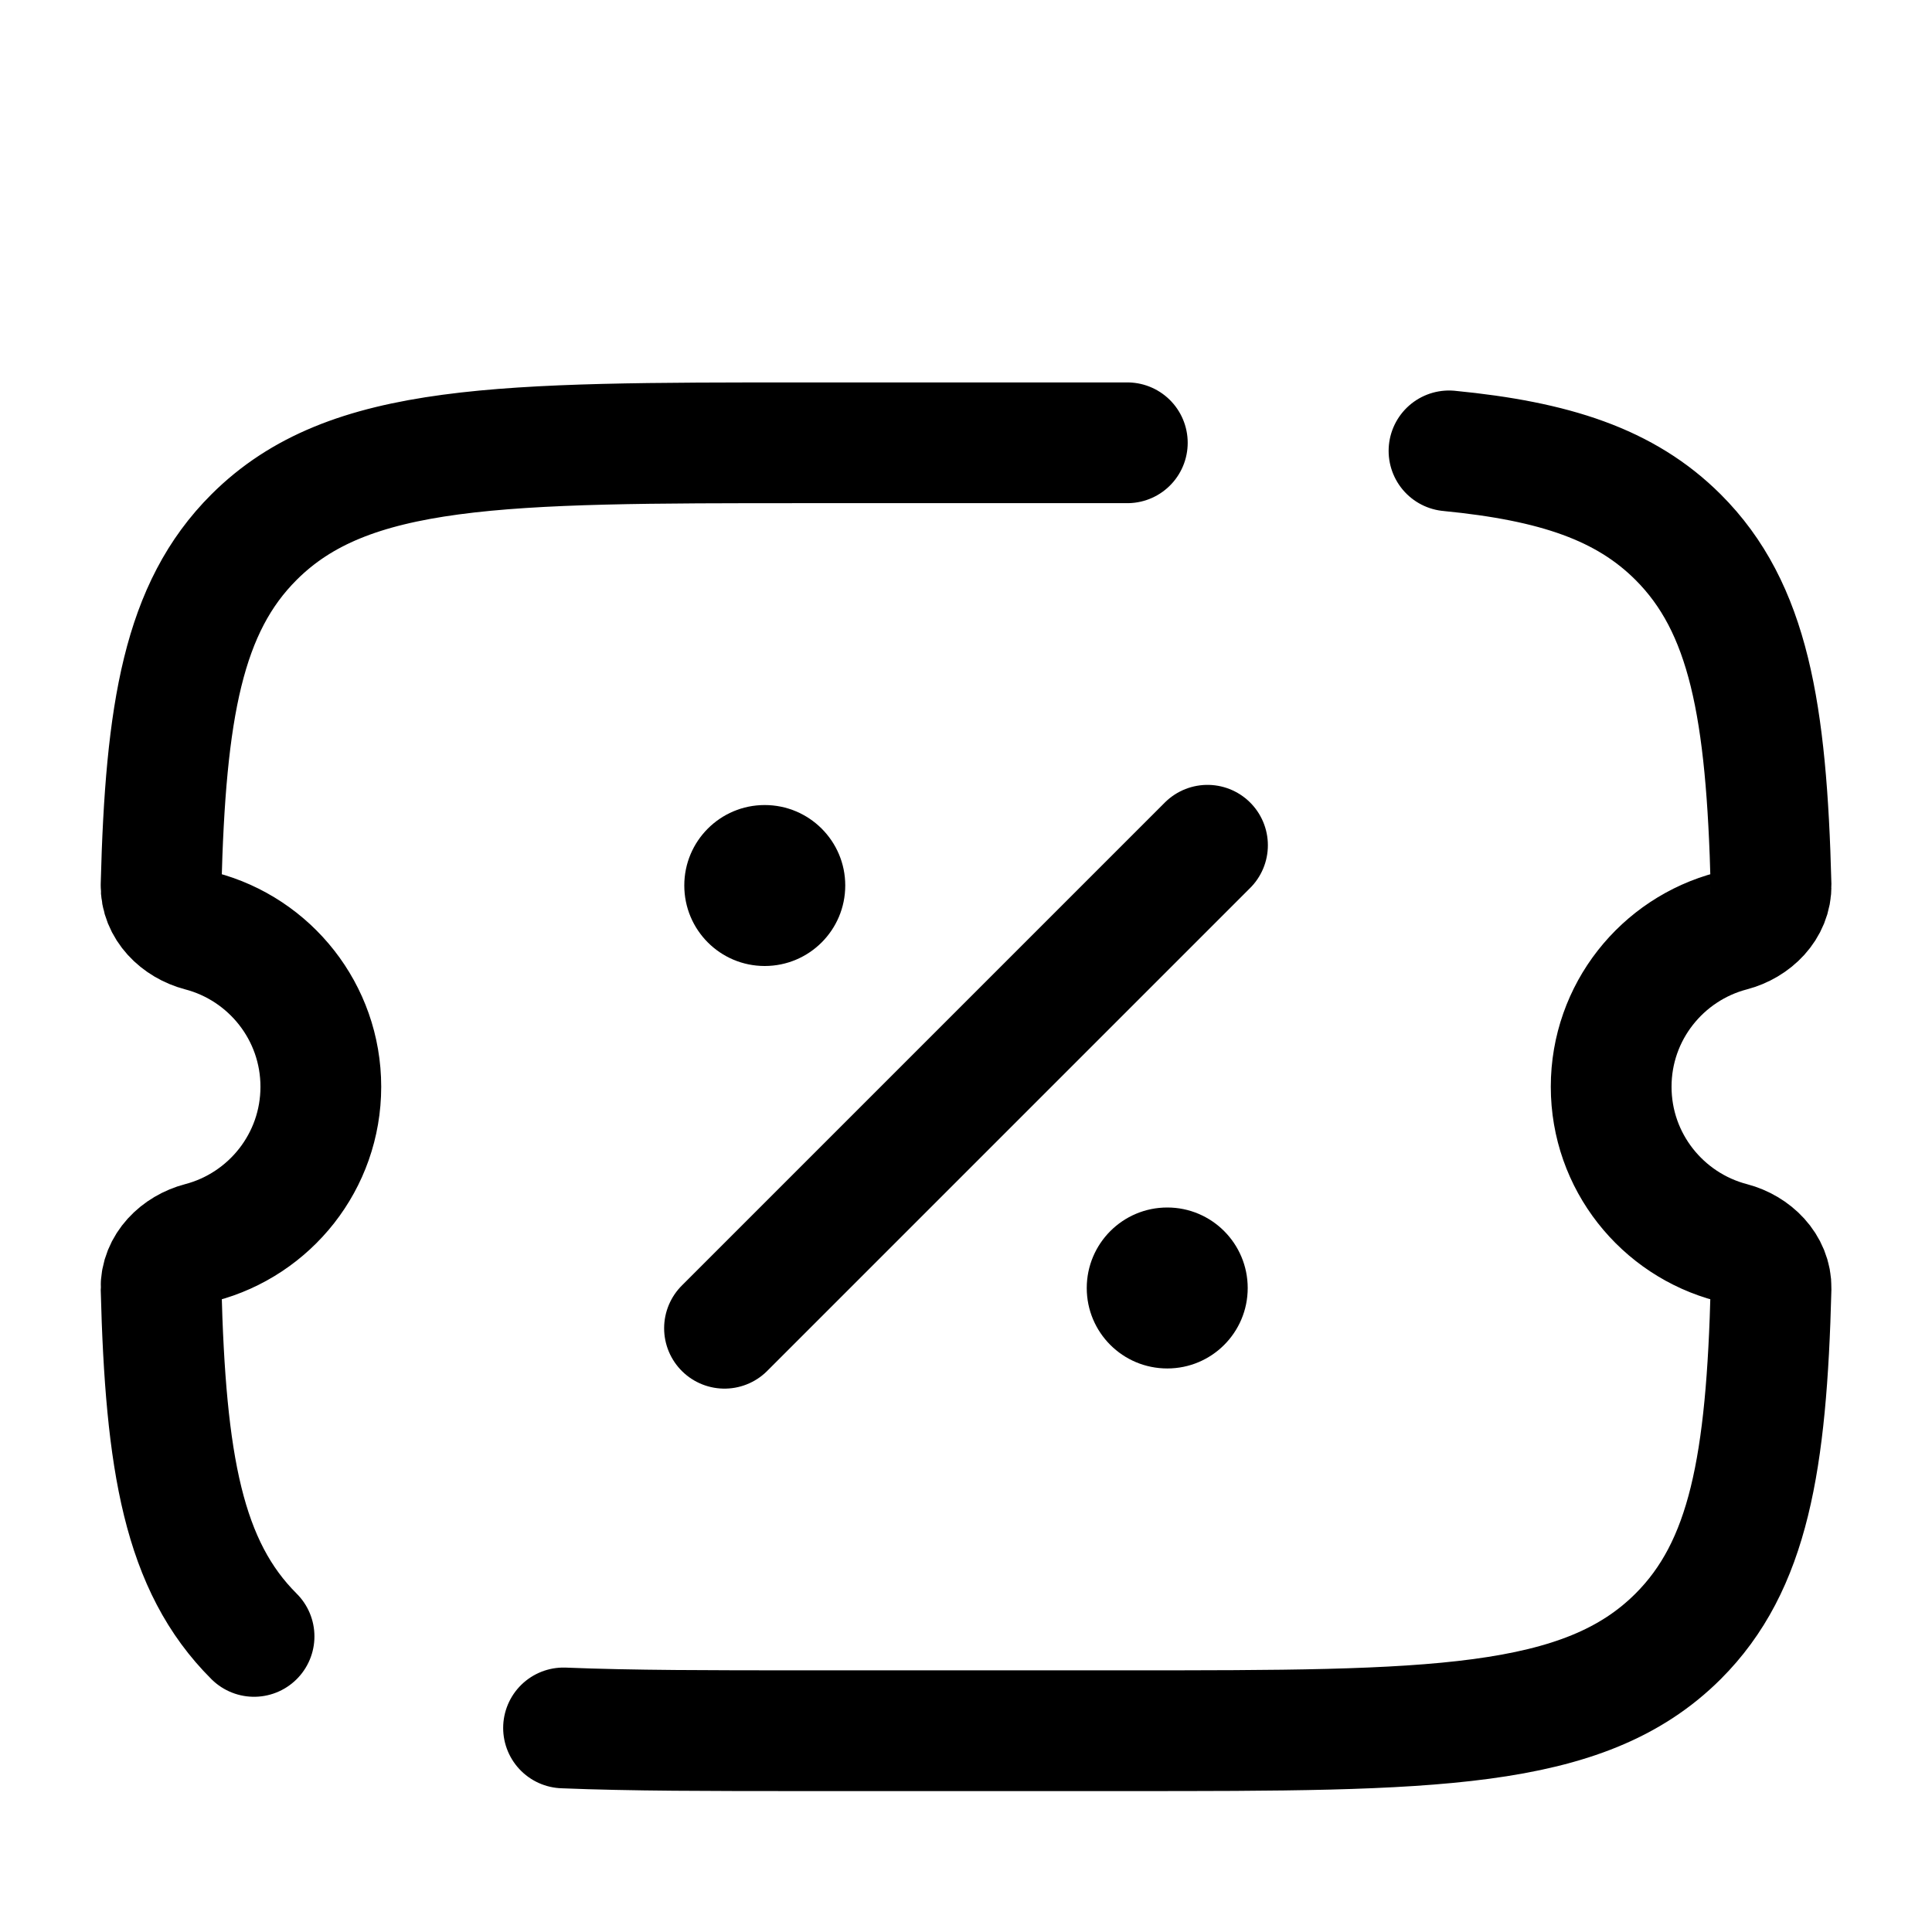
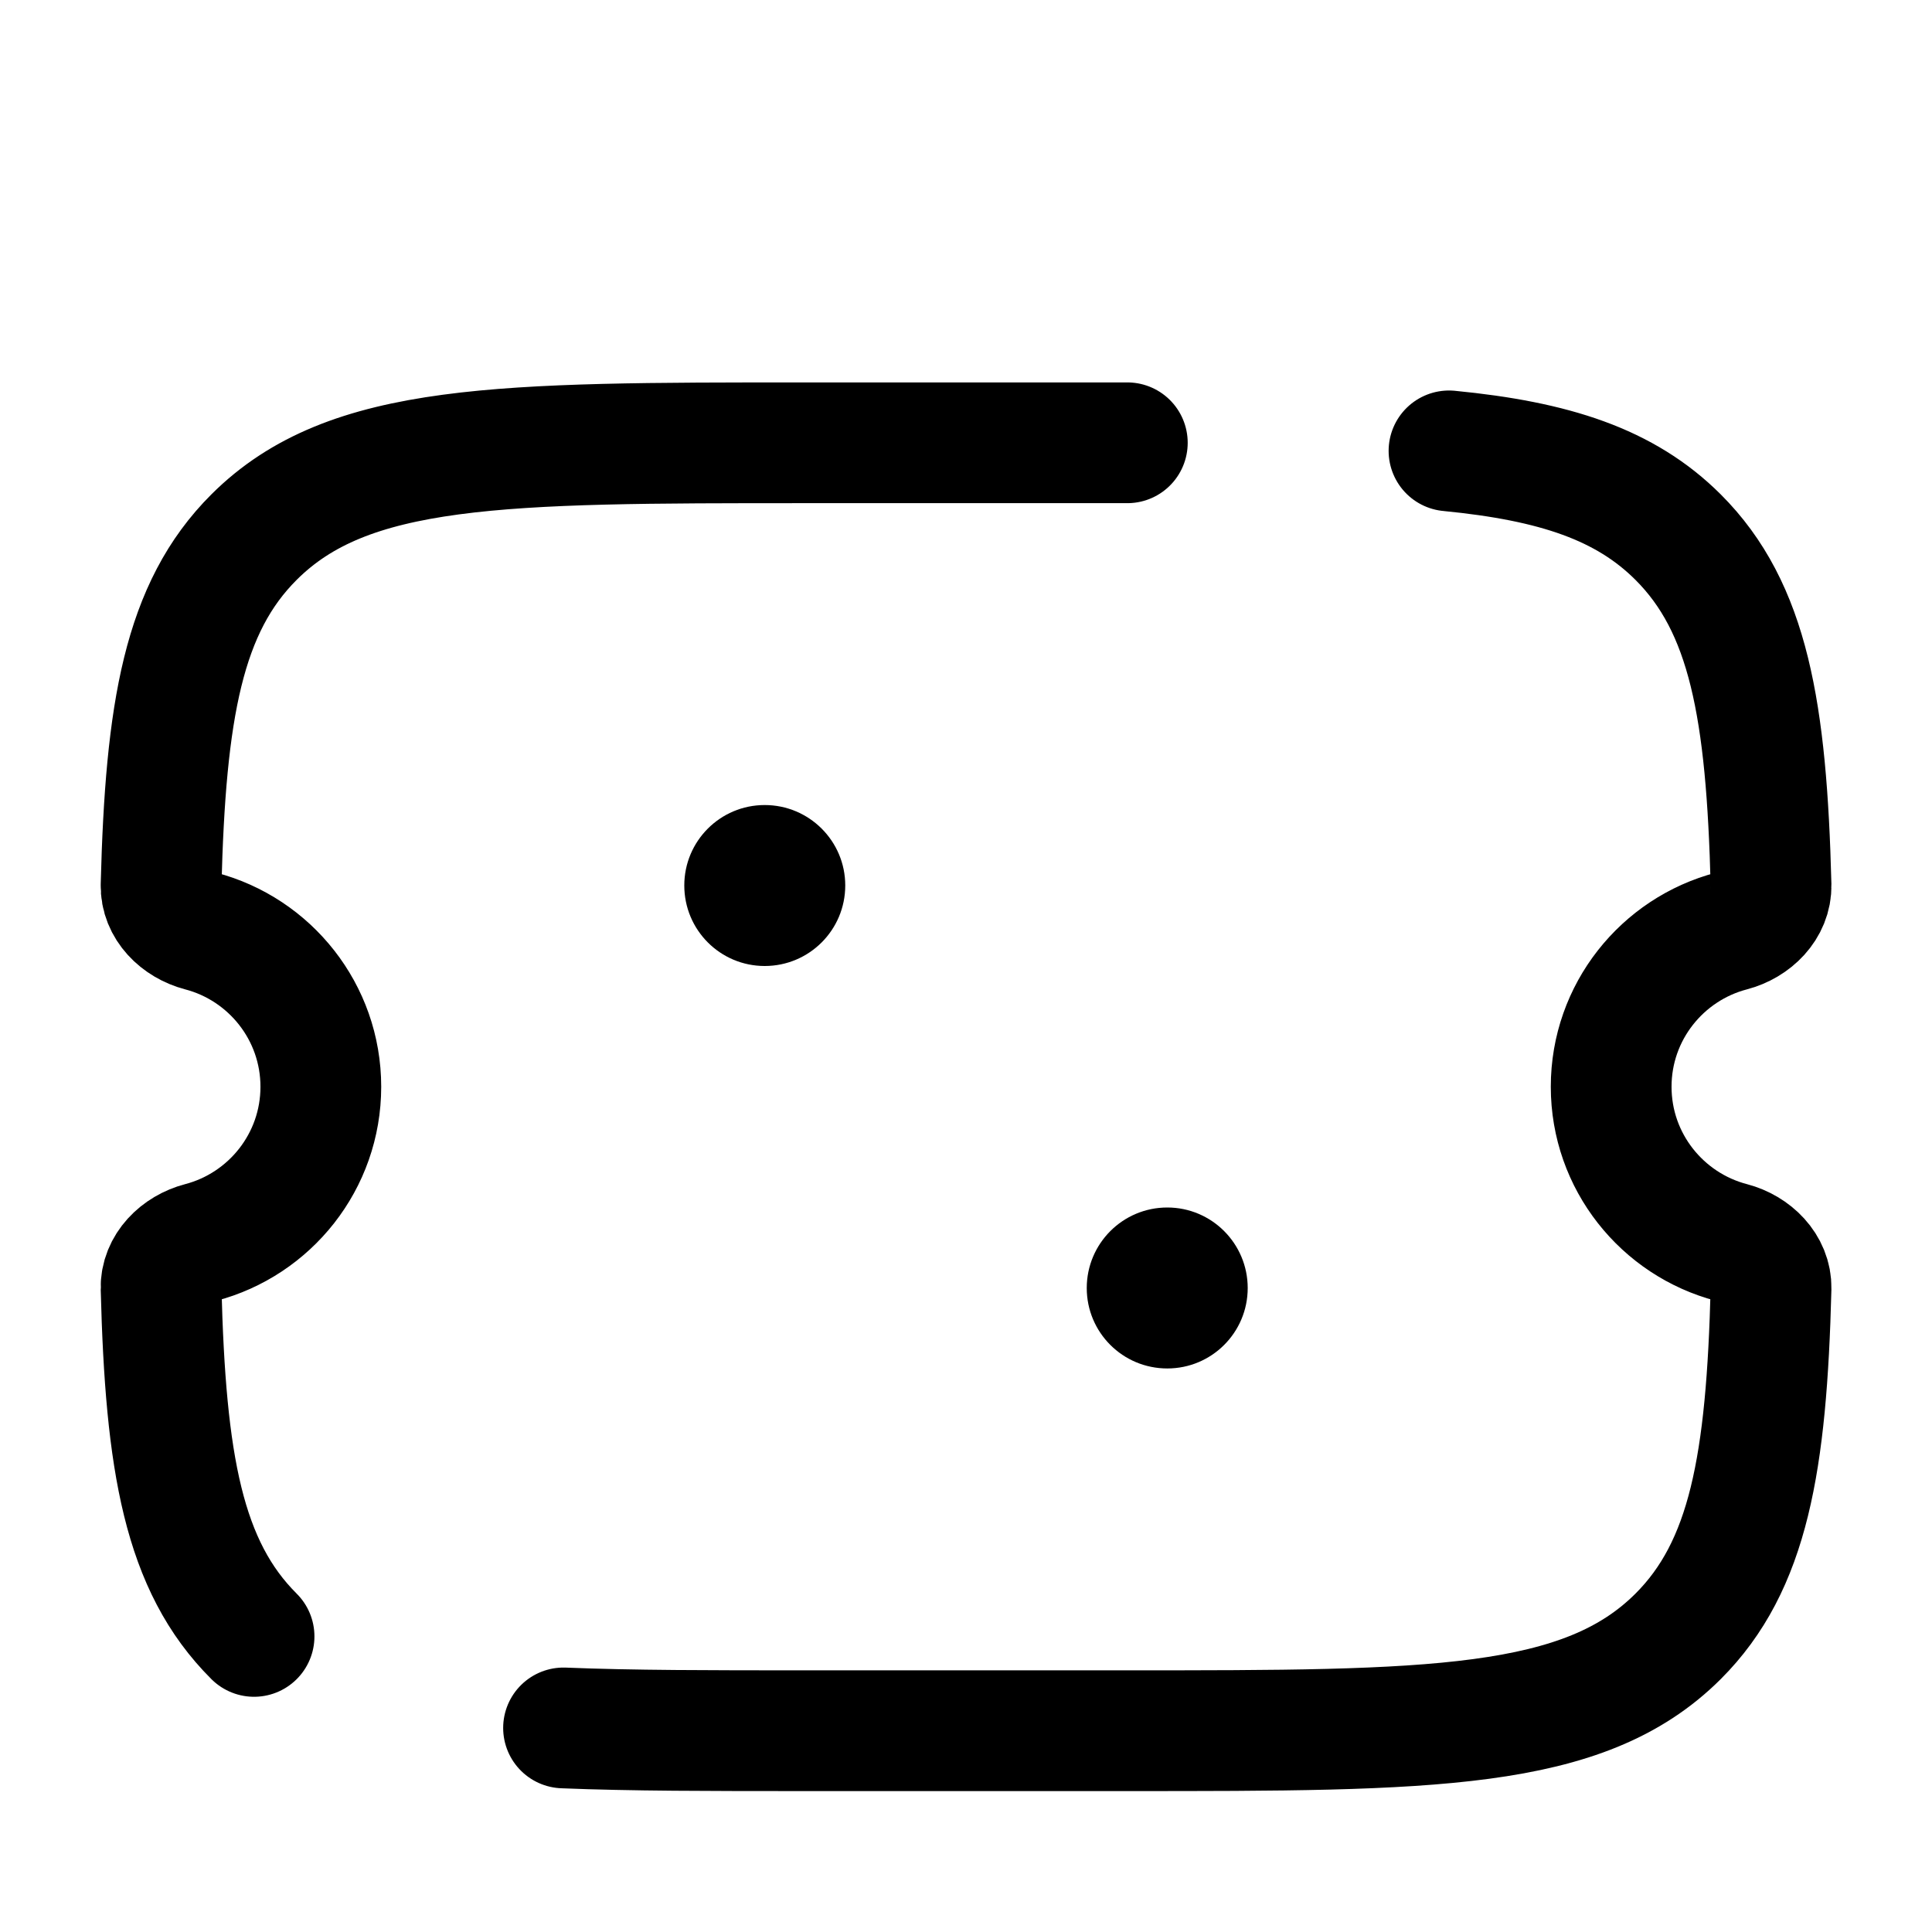
<svg xmlns="http://www.w3.org/2000/svg" width="16" height="16" viewBox="0 0 16 16" fill="none">
-   <path d="M6 11L10 7" stroke="black" stroke-linecap="round" />
  <path d="M10.333 10.667C10.333 11.035 10.035 11.333 9.667 11.333C9.298 11.333 9 11.035 9 10.667C9 10.299 9.298 10 9.667 10C10.035 10 10.333 10.299 10.333 10.667Z" fill="black" />
  <path d="M7 7.333C7 7.702 6.701 8 6.333 8C5.965 8 5.667 7.702 5.667 7.333C5.667 6.965 5.965 6.667 6.333 6.667C6.701 6.667 7 6.965 7 7.333Z" fill="black" />
  <path d="M9.336 3.667H6.664C4.146 3.667 2.886 3.667 2.104 4.448C1.518 5.032 1.371 5.884 1.334 7.33C1.329 7.515 1.481 7.663 1.661 7.71C2.234 7.86 2.657 8.381 2.657 9C2.657 9.619 2.234 10.14 1.661 10.29C1.481 10.337 1.329 10.485 1.334 10.67C1.371 12.116 1.518 12.968 2.104 13.552M12 3.734C12.873 3.819 13.459 4.011 13.897 4.448C14.482 5.032 14.63 5.884 14.667 7.33C14.671 7.515 14.519 7.663 14.34 7.71C13.766 7.86 13.343 8.381 13.343 9C13.343 9.619 13.766 10.14 14.34 10.29C14.519 10.337 14.671 10.485 14.667 10.67C14.63 12.116 14.482 12.968 13.897 13.552C13.114 14.333 11.855 14.333 9.336 14.333H6.664C5.886 14.333 5.228 14.333 4.667 14.31" stroke="black" stroke-linecap="round" />
</svg>